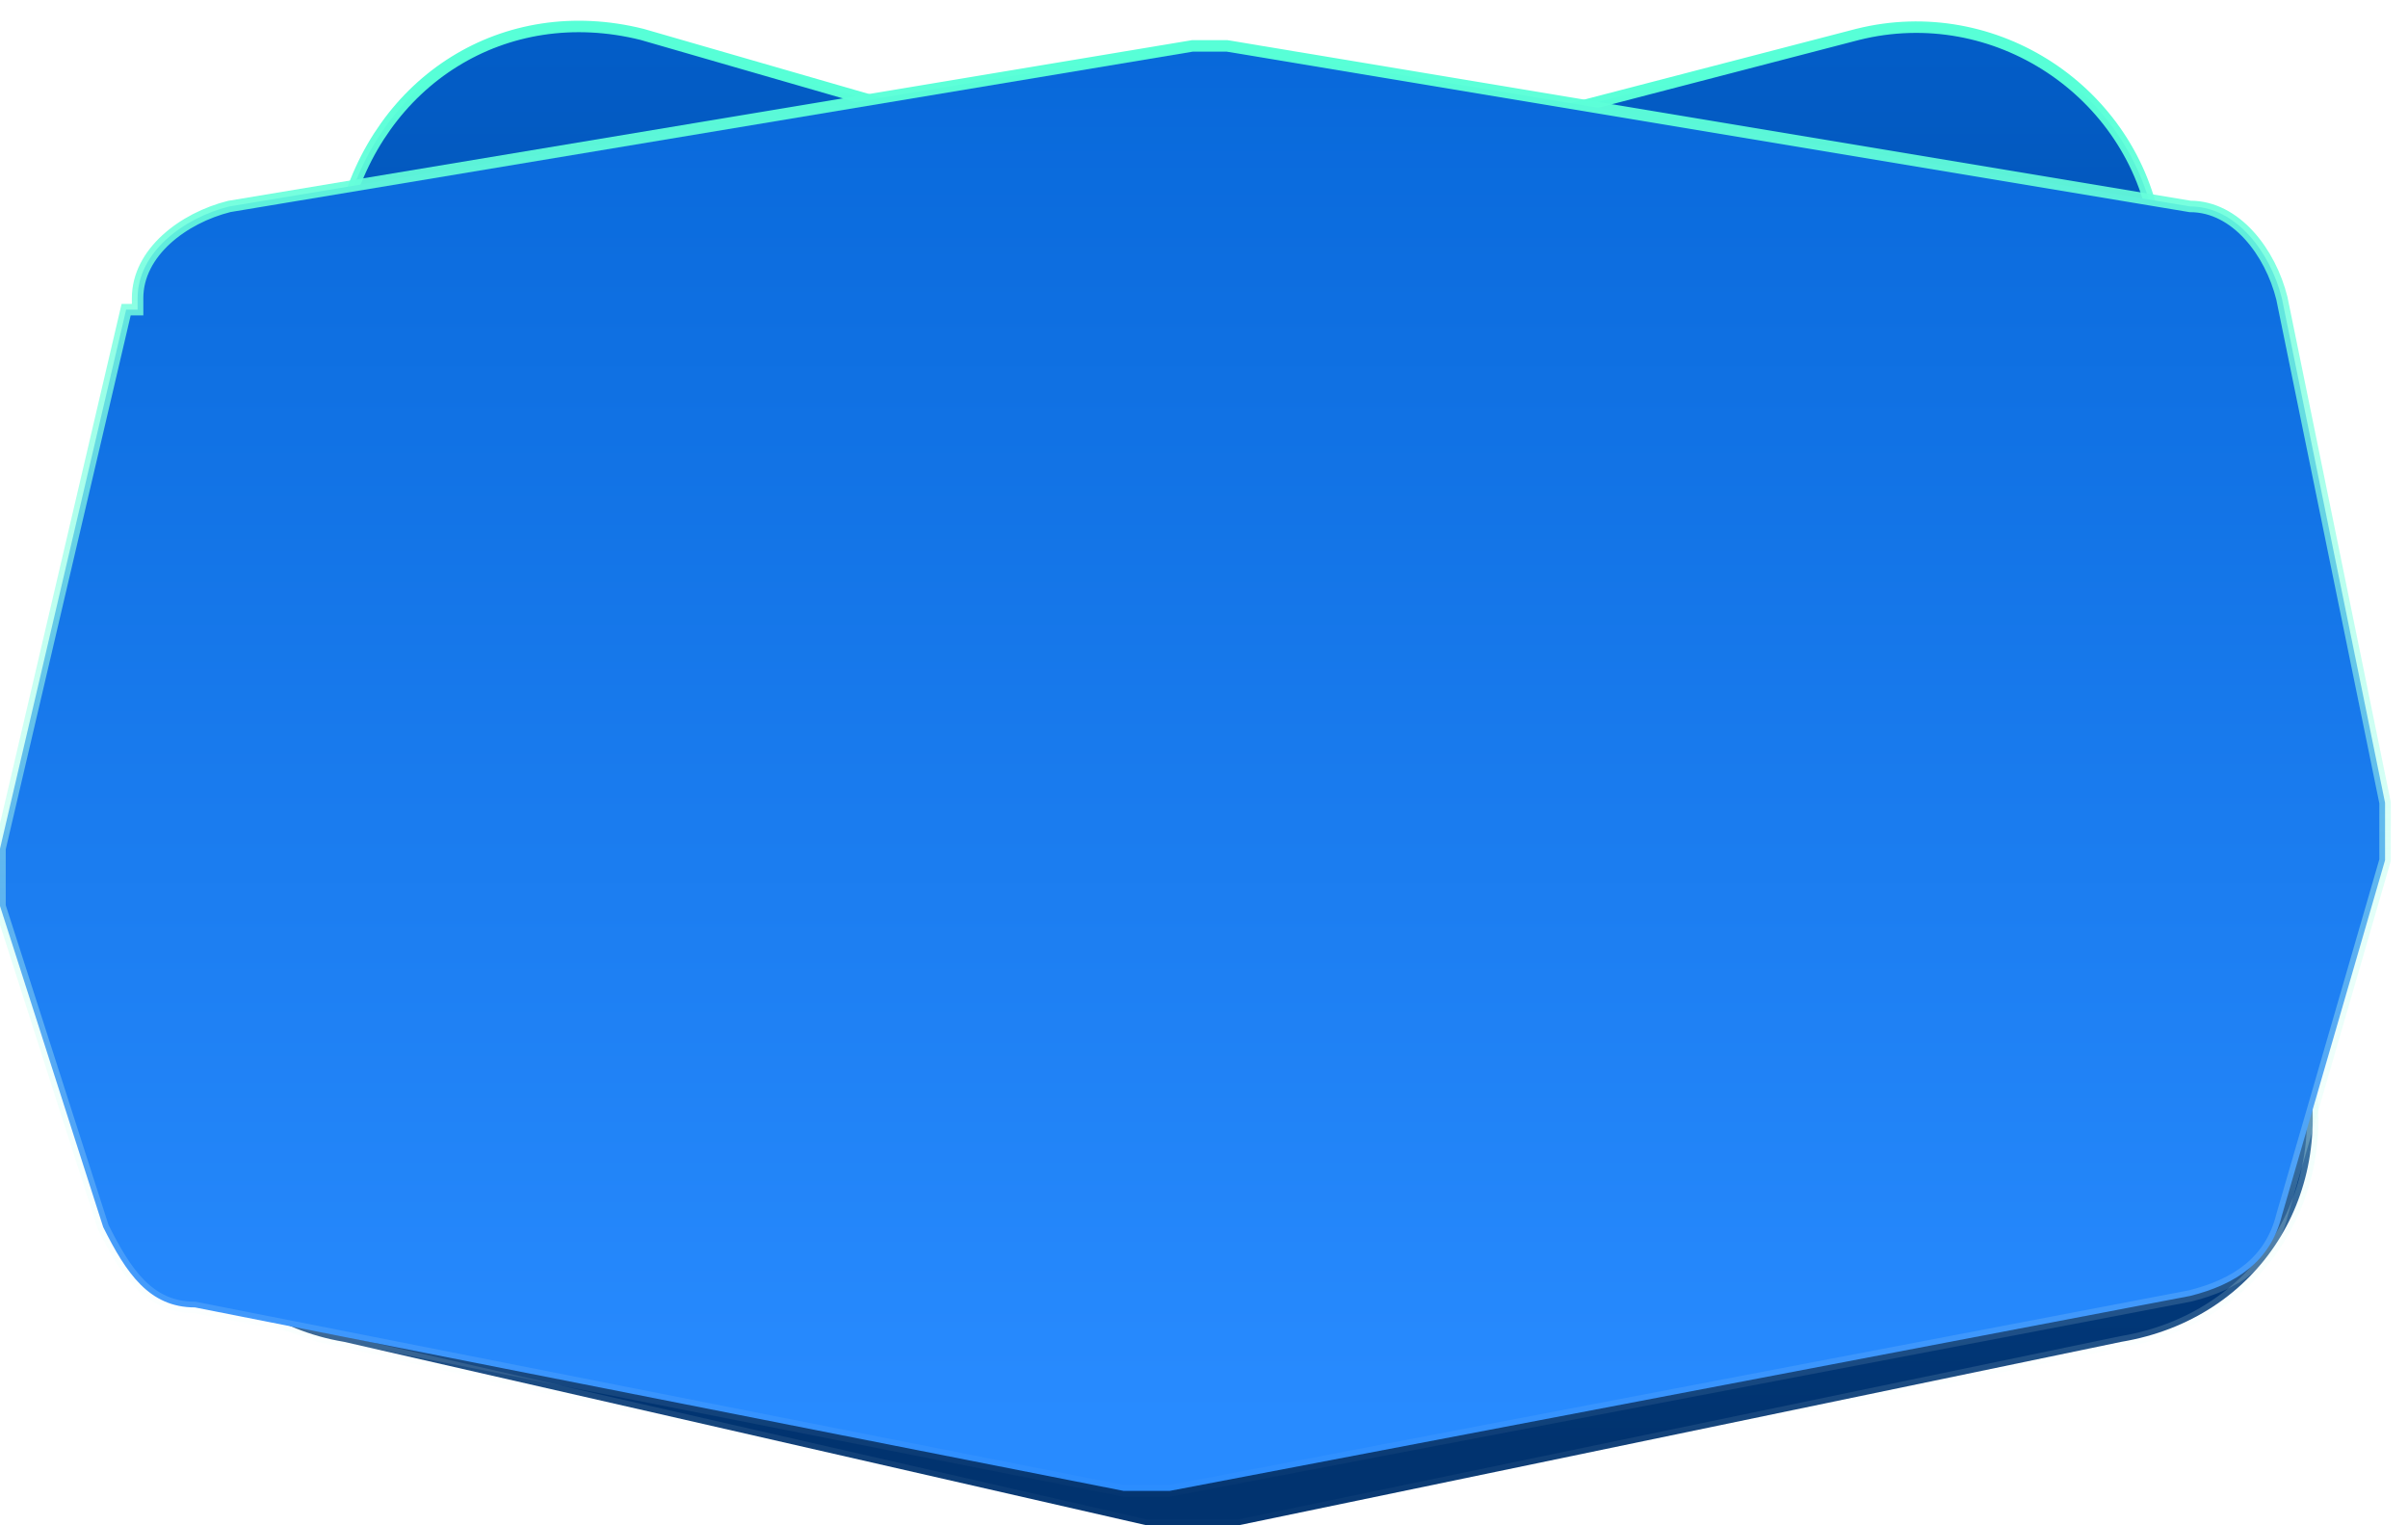
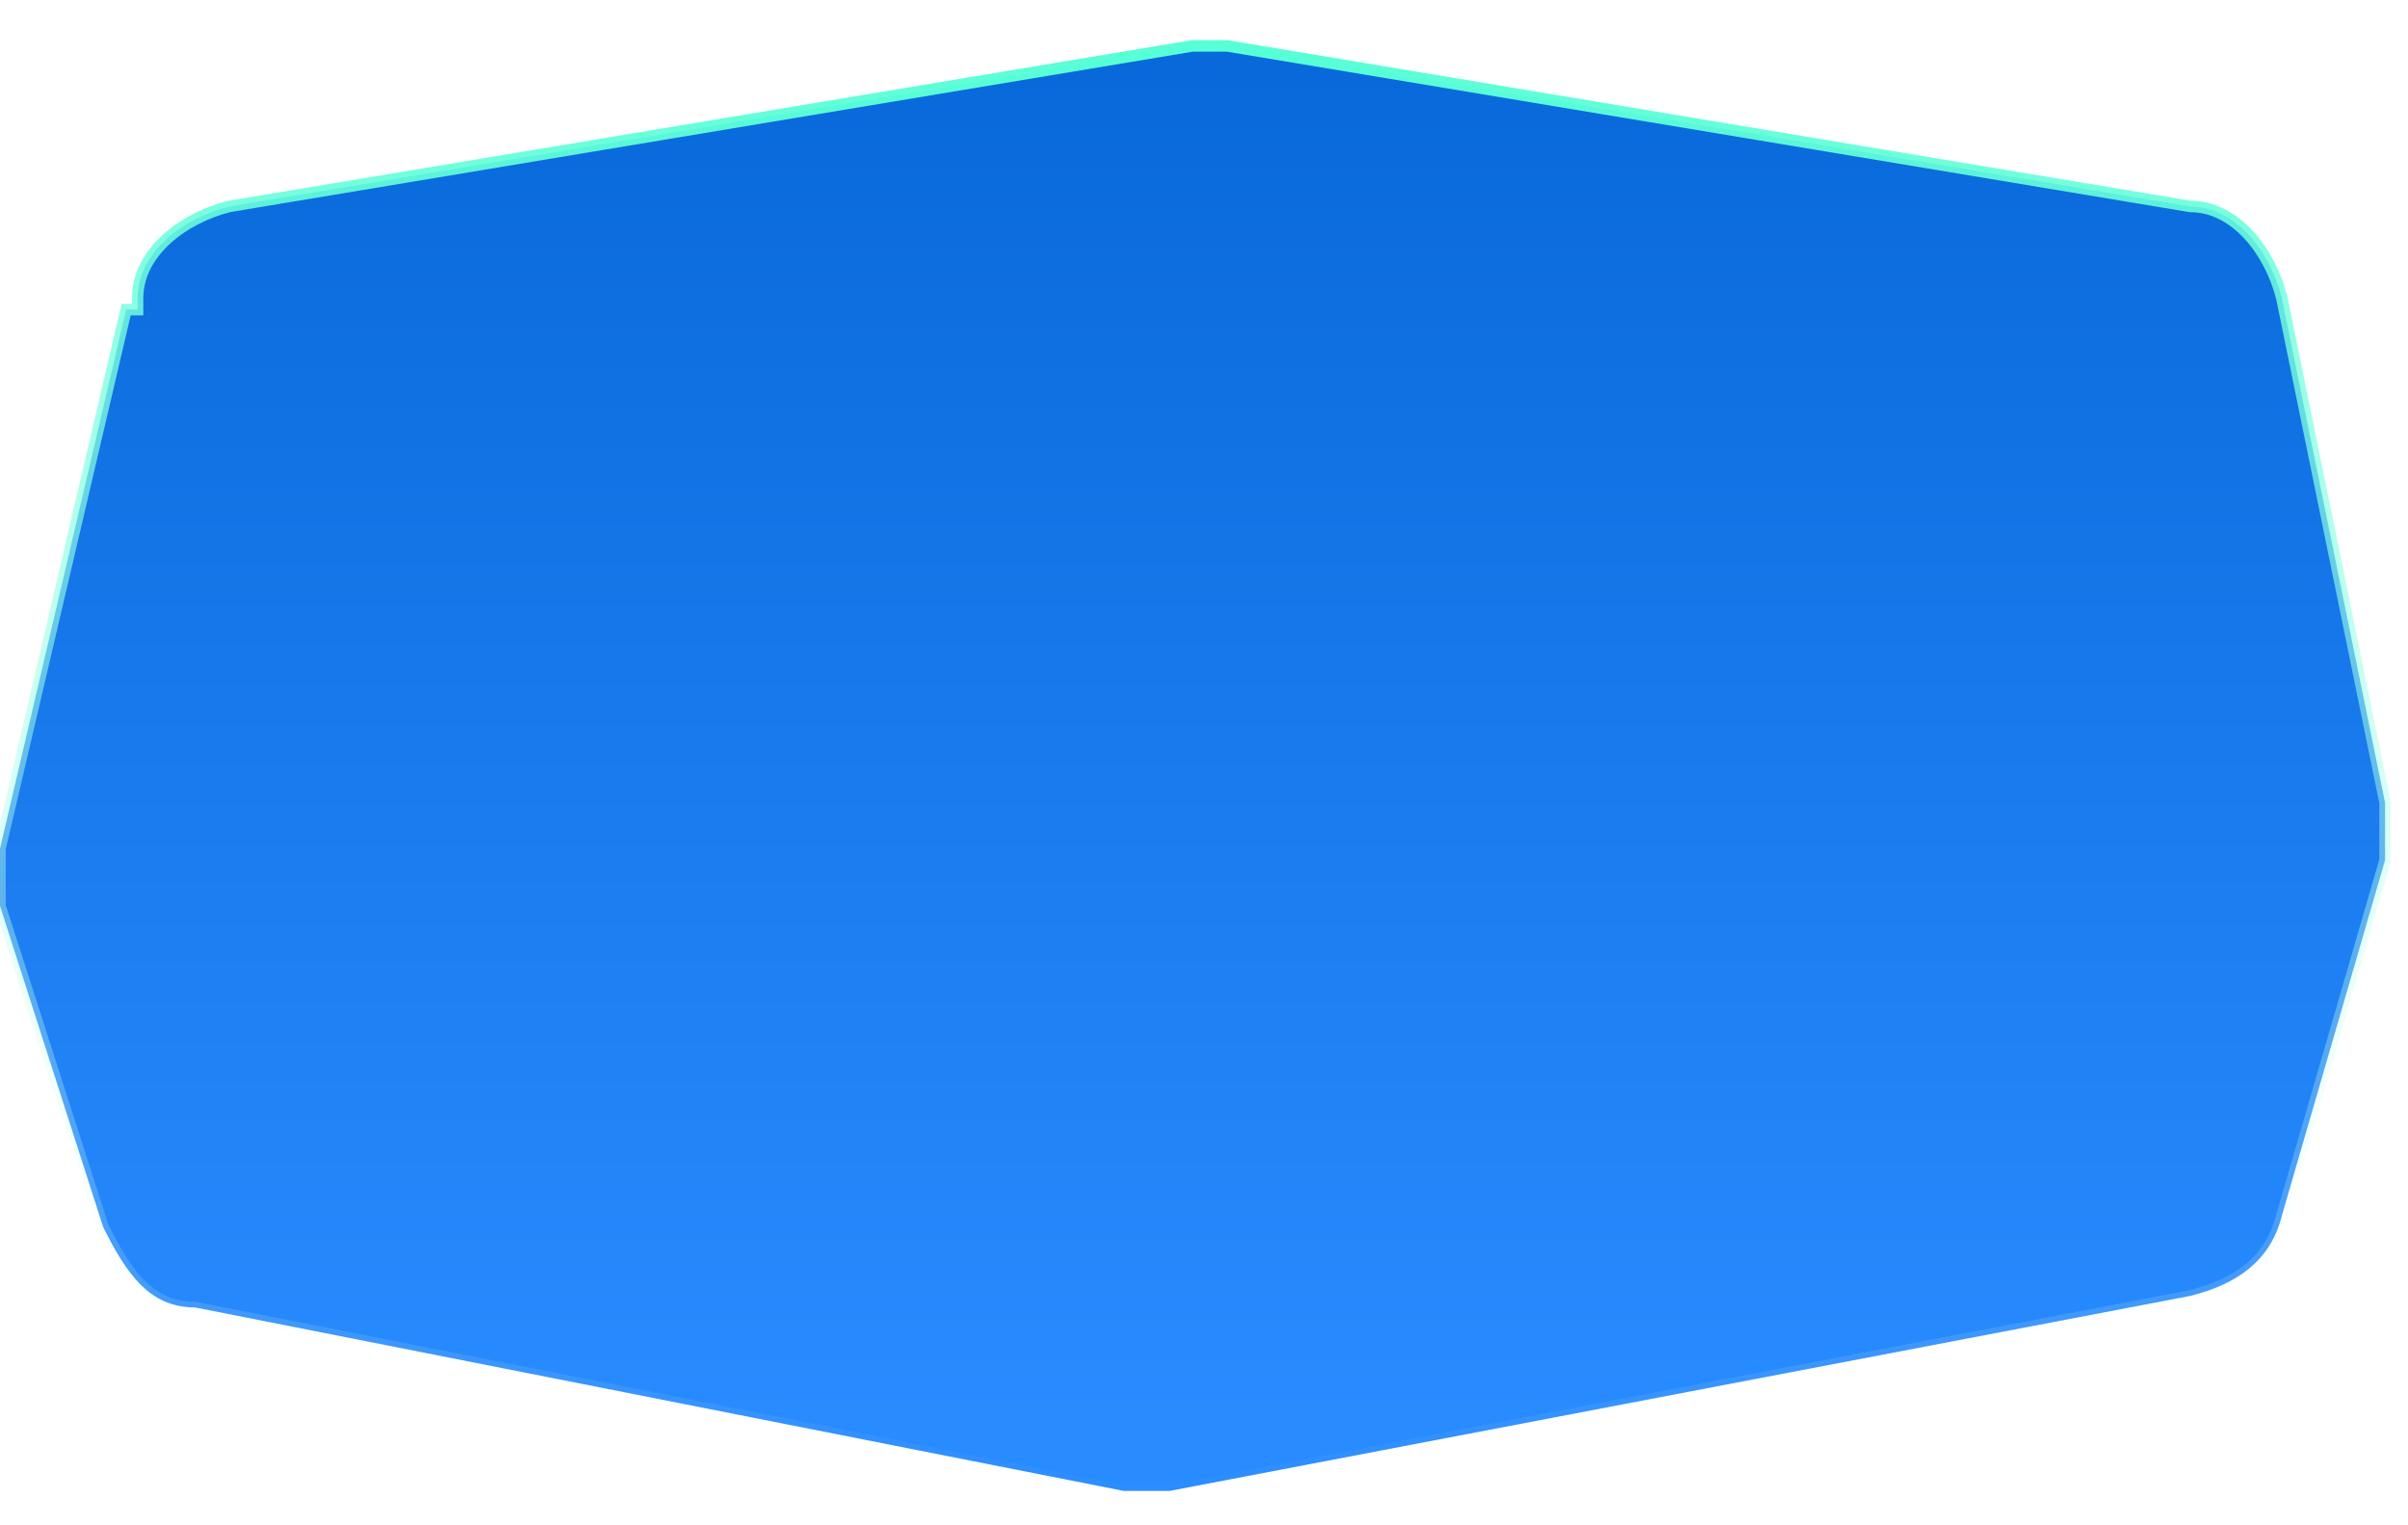
<svg xmlns="http://www.w3.org/2000/svg" version="1.1" viewBox="0 0 21 13.3">
  <defs>
    <style>
      .cls-1 {
        fill: url(#linear-gradient-3);
        stroke: url(#linear-gradient-4);
      }

      .cls-1, .cls-2 {
        stroke-width: .1px;
      }

      .cls-3 {
        fill: #288bff;
      }

      .cls-2 {
        fill: url(#linear-gradient);
        stroke: url(#linear-gradient-2);
      }
    </style>
    <linearGradient id="linear-gradient" x1="10.8" y1="132.7" x2="10.8" y2="146.6" gradientTransform="translate(0 -134)" gradientUnits="userSpaceOnUse">
      <stop offset="0" stop-color="#0363d4" />
      <stop offset="1" stop-color="#01336f" />
    </linearGradient>
    <linearGradient id="linear-gradient-2" x1="10.8" y1="134.7" x2="10.8" y2="147.5" gradientTransform="translate(0 -134)" gradientUnits="userSpaceOnUse">
      <stop offset="0" stop-color="#57ffd7" />
      <stop offset="1" stop-color="#fff" stop-opacity="0" />
    </linearGradient>
    <linearGradient id="linear-gradient-3" x1="10.5" y1="132.5" x2="10.5" y2="146.4" gradientTransform="translate(0 -134)" gradientUnits="userSpaceOnUse">
      <stop offset="0" stop-color="#0363d4" />
      <stop offset="1" stop-color="#288bff" />
    </linearGradient>
    <linearGradient id="linear-gradient-4" x1="10.5" y1="134.5" x2="10.5" y2="147.2" gradientTransform="translate(0 -134)" gradientUnits="userSpaceOnUse">
      <stop offset="0" stop-color="#57ffd7" />
      <stop offset="1" stop-color="#fff" stop-opacity="0" />
    </linearGradient>
  </defs>
  <g>
    <g id="Layer_1">
      <g id="Layer_1-2" data-name="Layer_1">
-         <path class="cls-2" d="M3,1.9C3.3.7,4.4,0,5.6.3l4.5,1.3h1.1l5-1.3c1.2-.3,2.4.5,2.6,1.7l.8,5.1.5,2.1c.3,1.2-.4,2.3-1.6,2.5l-7.7,1.6h-.8l-7-1.6c-1.2-.2-1.9-1.4-1.6-2.5l.5-2.1L3.2,1.9h-.2Z" />
        <path class="cls-3" d="M4.3,6.7c-.3-1.8.9-3.4,2.6-3.7l3.5-.5h.9l3,.4c1.8.3,3,1.9,2.6,3.7v.4c-.1.3,0,.6,0,.9.3,1.2-.4,2.4-1.7,2.6l-4,.7h-1.2l-4-.7c-1.3-.2-2-1.5-1.7-2.6v-1.3h-.1Z" />
        <path class="cls-1" d="M1.2,2.6c0-.4.4-.7.8-.8L10.4.4h.3l8.4,1.4c.4,0,.7.4.8.8l.9,4.4v.5l-.9,3.1c-.1.4-.4.6-.8.7l-8.9,1.7h-.4l-8.1-1.6c-.4,0-.6-.3-.8-.7l-.9-2.8v-.5L1.1,2.7h.1Z" />
      </g>
    </g>
  </g>
</svg>